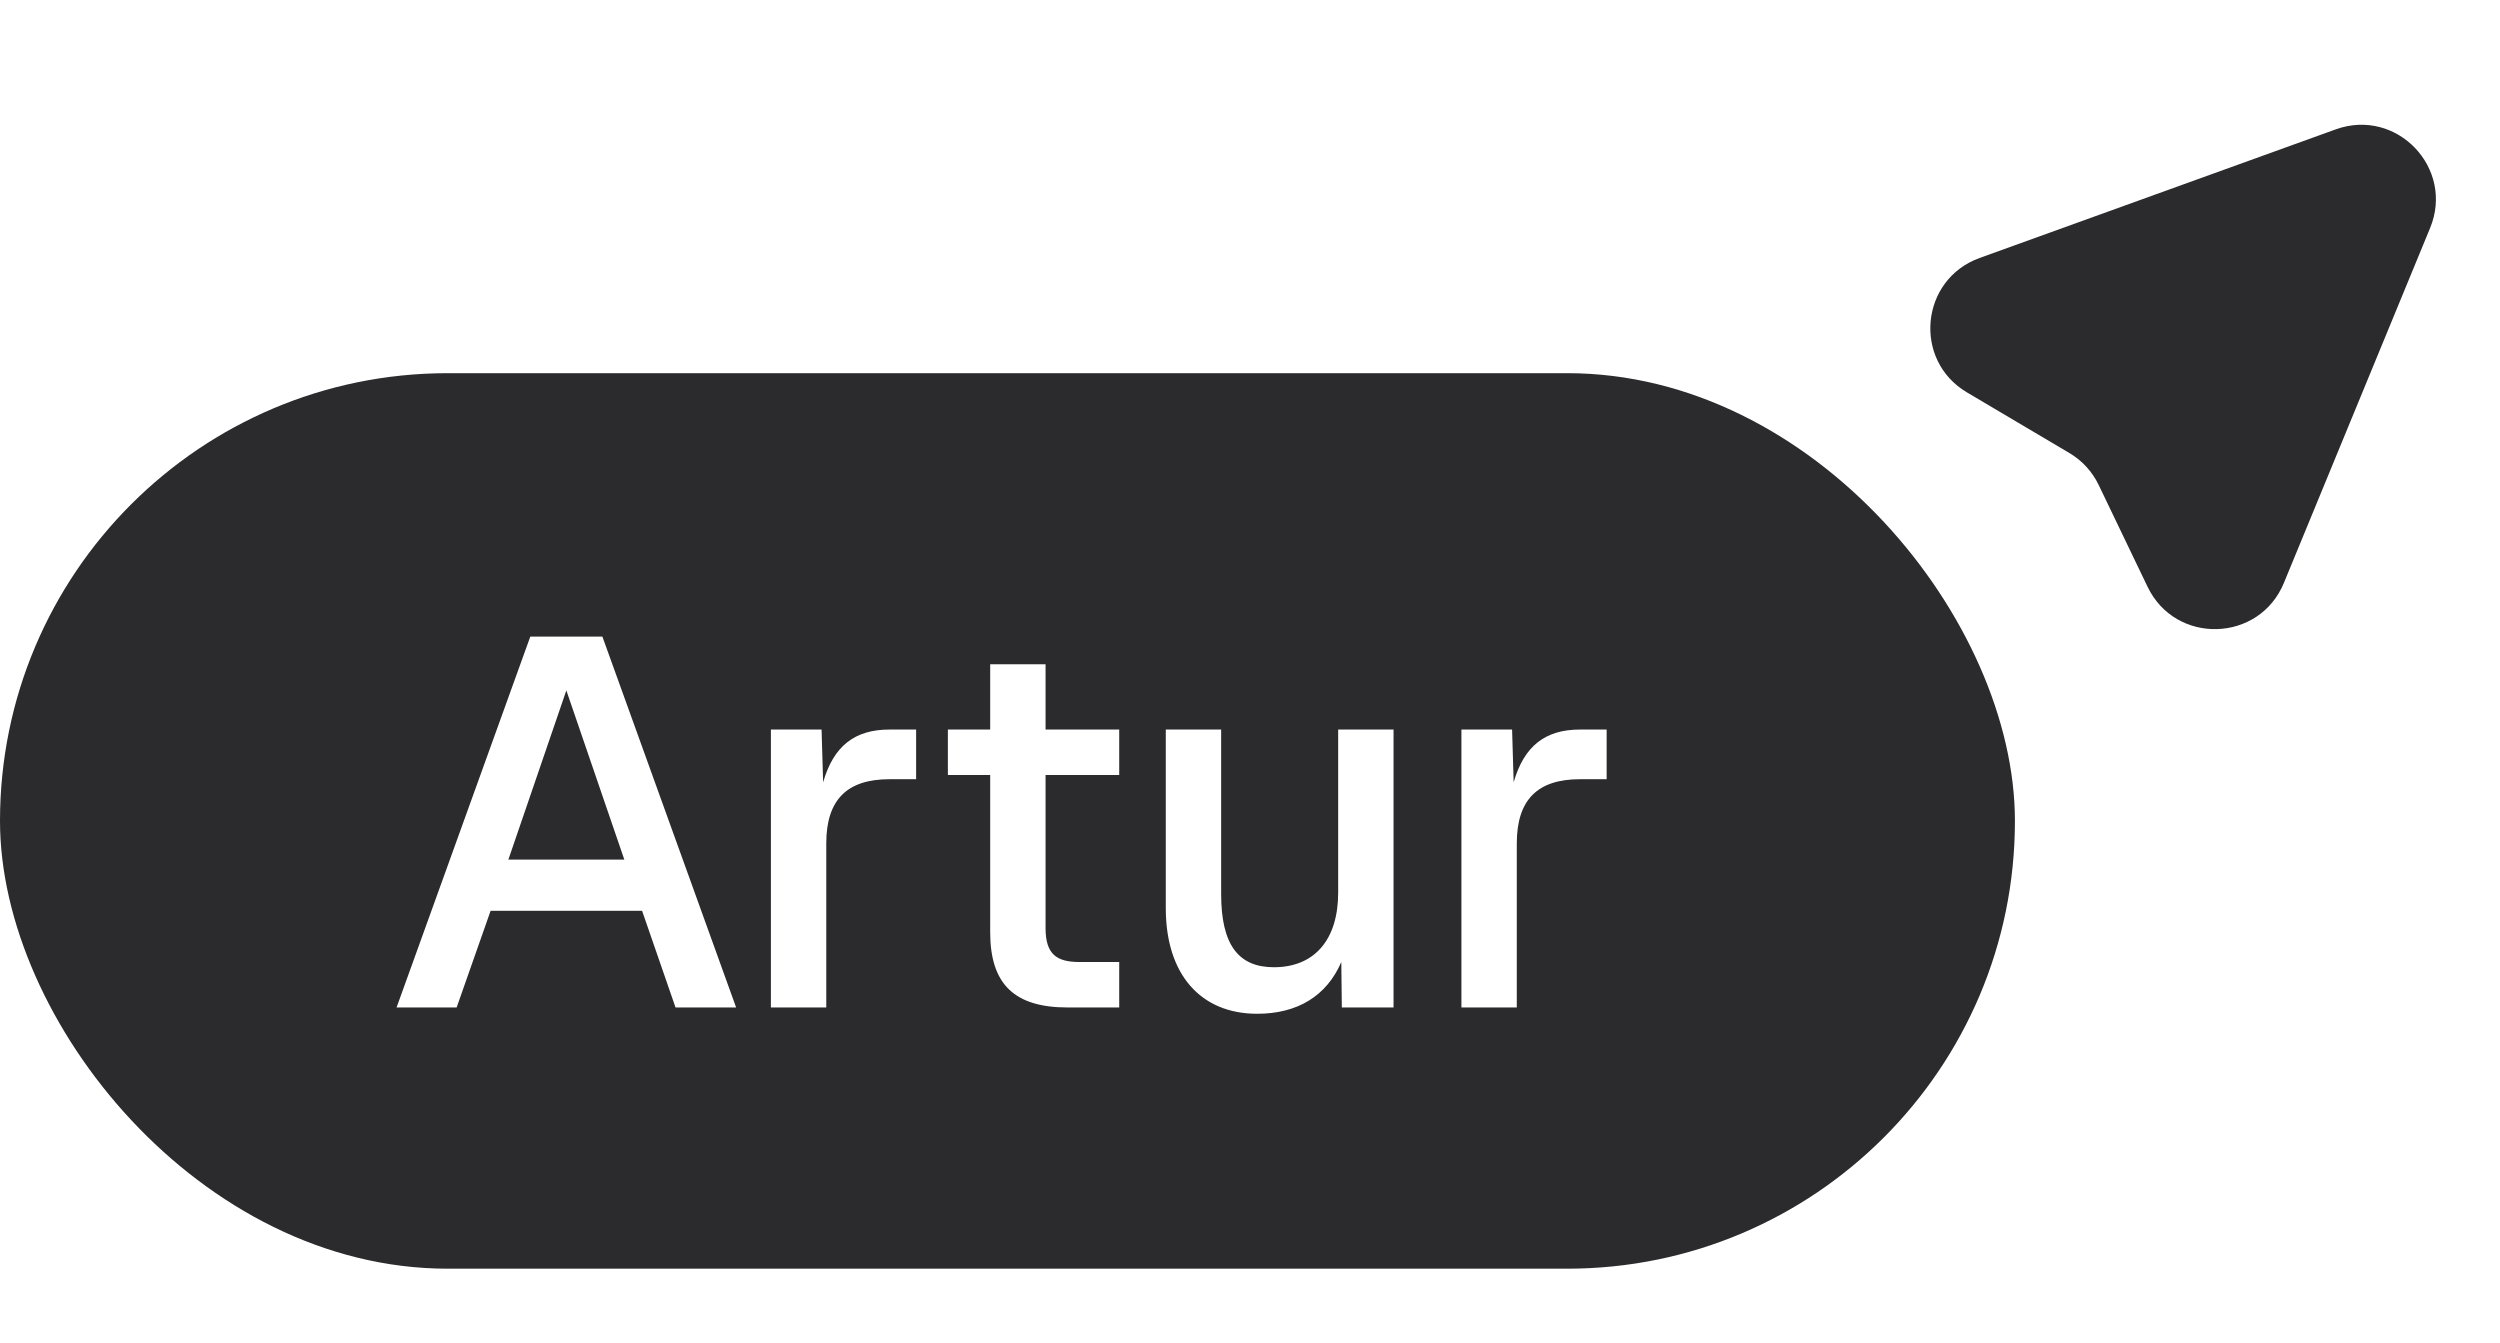
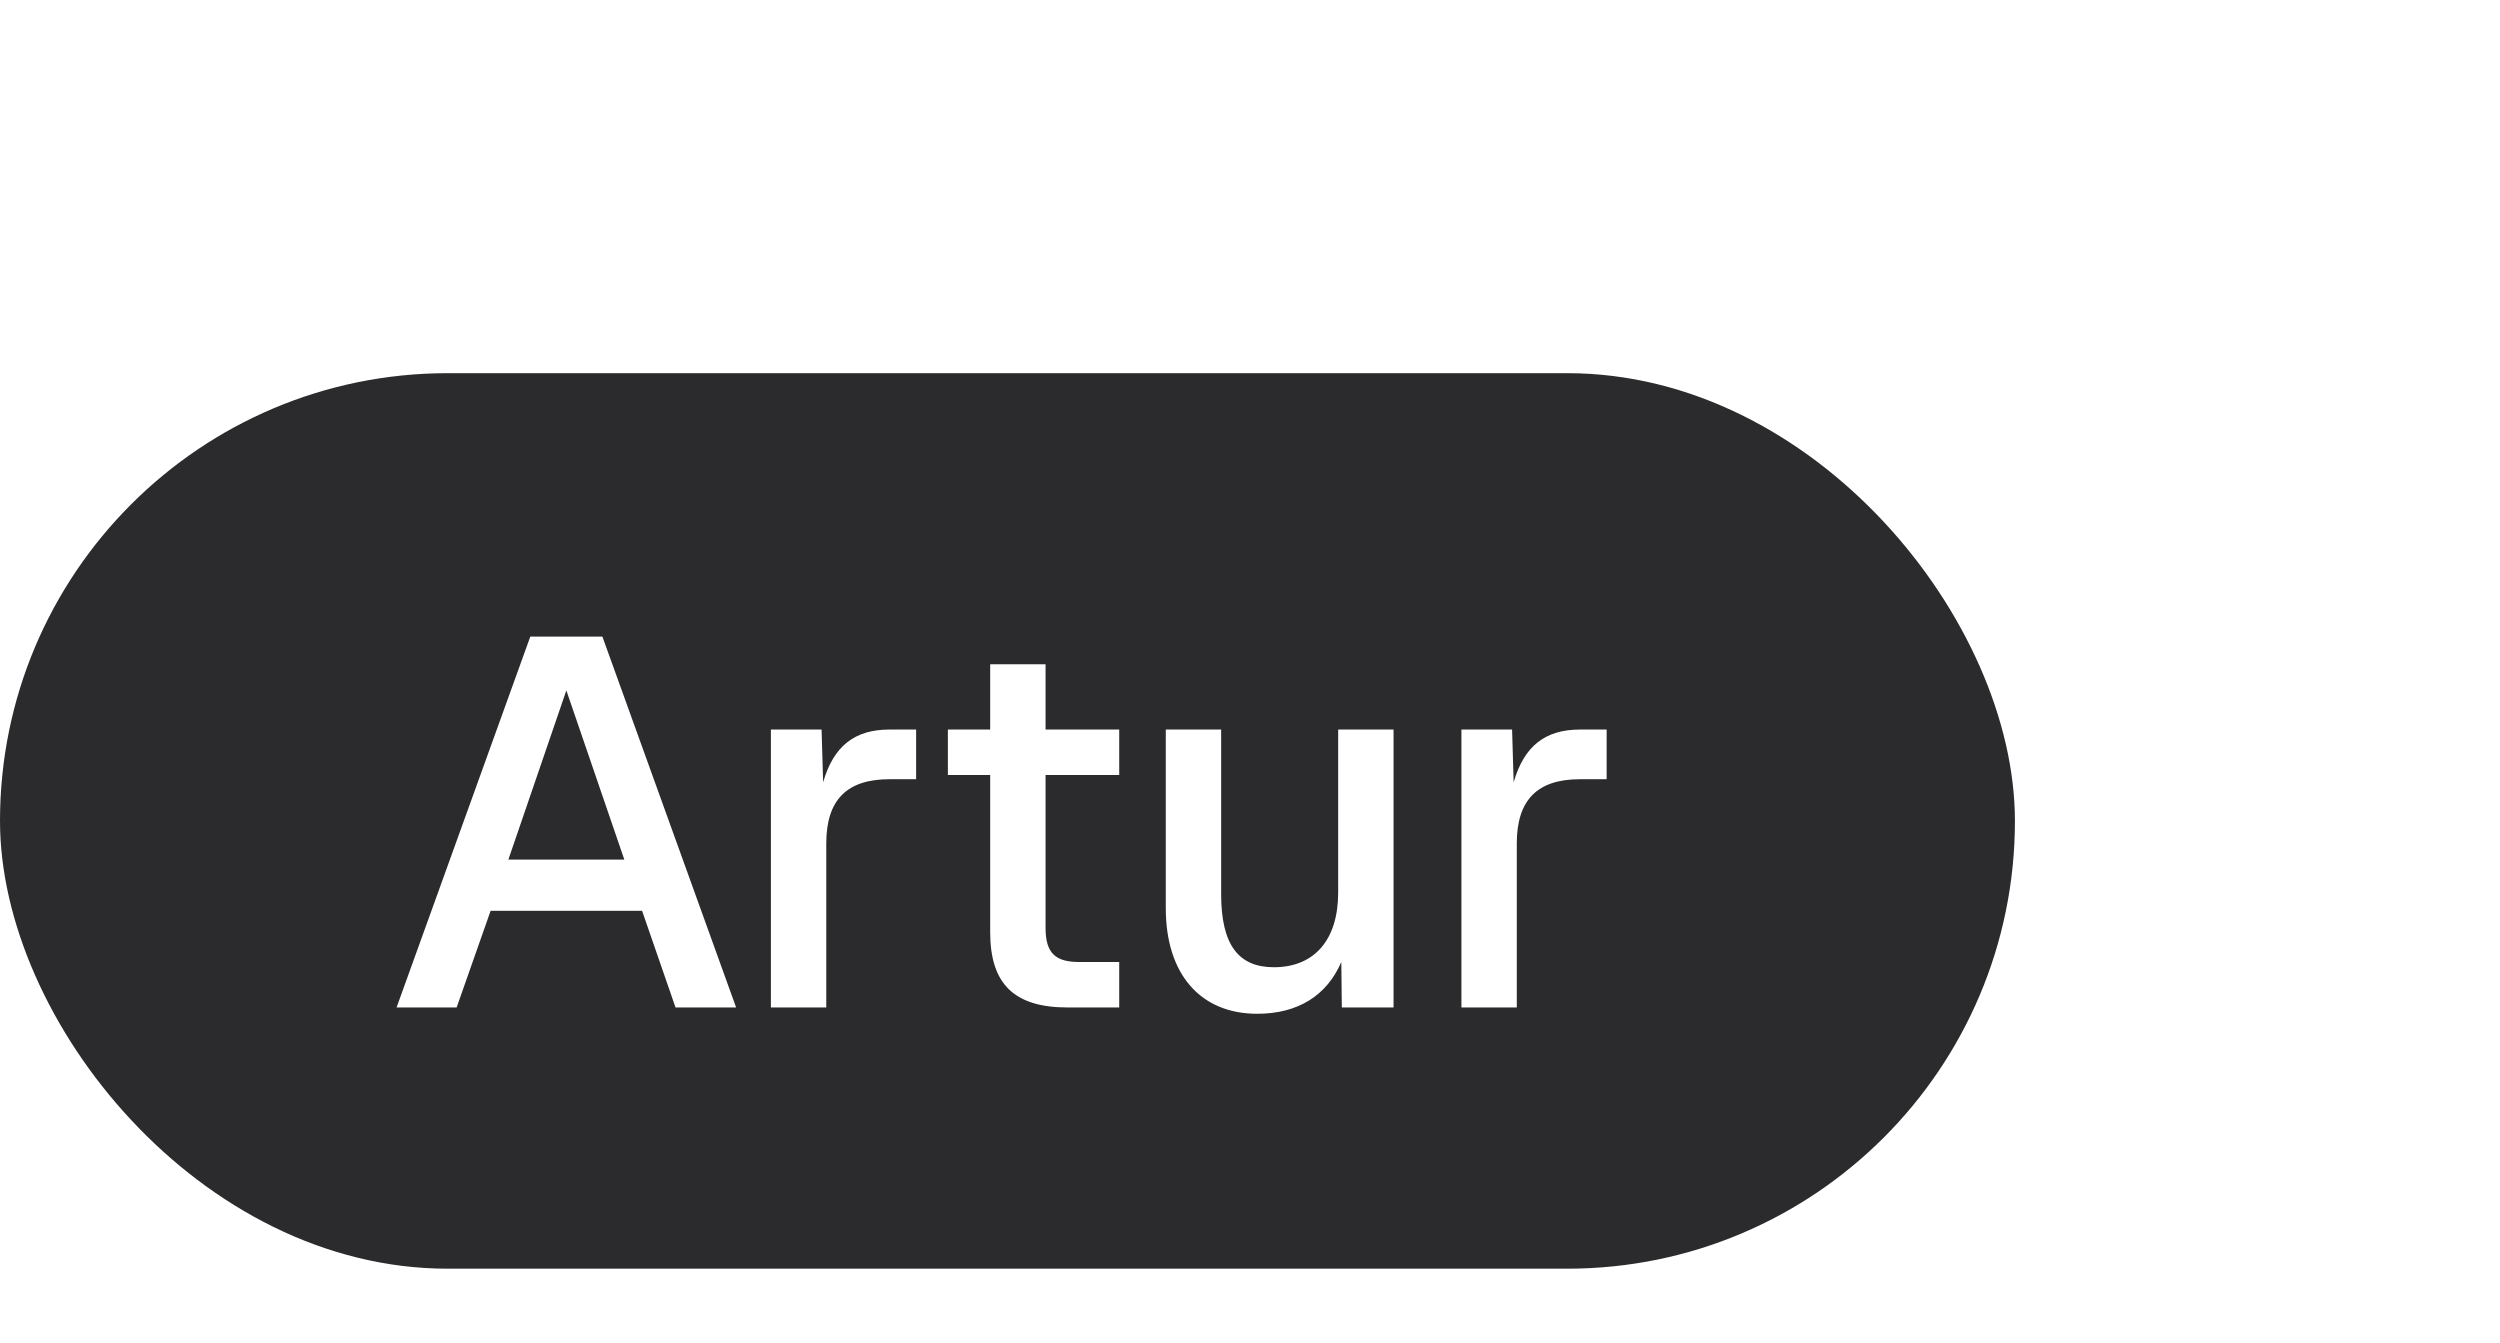
<svg xmlns="http://www.w3.org/2000/svg" width="67" height="36" viewBox="0 0 67 36" fill="none">
  <g filter="url(#filter0_i_394_381)">
    <rect y="12.001" width="54" height="24" rx="12" fill="#2B2B2E" />
    <path d="M10.628 29L14.212 19.061H16.144L19.728 29H18.104L17.208 26.41H13.148L12.238 29H10.628ZM13.624 25.038H16.732L15.178 20.503L13.624 25.038ZM20.66 29V21.552H22.018L22.06 22.966C22.34 21.986 22.914 21.552 23.838 21.552H24.552V22.883H23.838C22.704 22.883 22.144 23.428 22.144 24.605V29H20.66ZM28.609 29C27.195 29 26.537 28.384 26.537 26.985V22.77H25.403V21.552H26.537V19.802H28.021V21.552H29.995V22.77H28.021V26.872C28.021 27.573 28.315 27.782 28.931 27.782H29.995V29H28.609ZM33.693 29.169C32.181 29.169 31.243 28.119 31.243 26.34V21.552H32.727V25.962C32.727 27.32 33.189 27.922 34.141 27.922C35.219 27.922 35.863 27.195 35.863 25.921V21.552H37.347V29H35.961L35.947 27.782C35.555 28.692 34.771 29.169 33.693 29.169ZM39.166 29V21.552H40.524L40.566 22.966C40.846 21.986 41.42 21.552 42.344 21.552H43.058V22.883H42.344C41.21 22.883 40.65 23.428 40.65 24.605V29H39.166Z" fill="white" />
  </g>
  <g filter="url(#filter1_i_394_381)">
-     <path d="M65.127 8.11L61.208 17.623C60.548 19.223 58.305 19.287 57.555 17.726L56.245 14.998C56.074 14.641 55.801 14.343 55.461 14.142L52.714 12.516C51.259 11.655 51.463 9.489 53.053 8.914L62.598 5.467C64.231 4.877 65.788 6.505 65.127 8.11Z" fill="#2B2B2E" />
-   </g>
+     </g>
  <defs>
    <filter id="filter0_i_394_381" x="0" y="10.001" width="54" height="26" filterUnits="userSpaceOnUse" color-interpolation-filters="sRGB">
      <feFlood flood-opacity="0" result="BackgroundImageFix" />
      <feBlend mode="normal" in="SourceGraphic" in2="BackgroundImageFix" result="shape" />
      <feColorMatrix in="SourceAlpha" type="matrix" values="0 0 0 0 0 0 0 0 0 0 0 0 0 0 0 0 0 0 127 0" result="hardAlpha" />
      <feOffset dy="-2" />
      <feGaussianBlur stdDeviation="1" />
      <feComposite in2="hardAlpha" operator="arithmetic" k2="-1" k3="1" />
      <feColorMatrix type="matrix" values="0 0 0 0 1 0 0 0 0 1 0 0 0 0 1 0 0 0 0.25 0" />
      <feBlend mode="normal" in2="shape" result="effect1_innerShadow_394_381" />
    </filter>
    <filter id="filter1_i_394_381" x="51.734" y="3.343" width="13.547" height="15.518" filterUnits="userSpaceOnUse" color-interpolation-filters="sRGB">
      <feFlood flood-opacity="0" result="BackgroundImageFix" />
      <feBlend mode="normal" in="SourceGraphic" in2="BackgroundImageFix" result="shape" />
      <feColorMatrix in="SourceAlpha" type="matrix" values="0 0 0 0 0 0 0 0 0 0 0 0 0 0 0 0 0 0 127 0" result="hardAlpha" />
      <feOffset dy="-2" />
      <feGaussianBlur stdDeviation="1" />
      <feComposite in2="hardAlpha" operator="arithmetic" k2="-1" k3="1" />
      <feColorMatrix type="matrix" values="0 0 0 0 1 0 0 0 0 1 0 0 0 0 1 0 0 0 0.25 0" />
      <feBlend mode="normal" in2="shape" result="effect1_innerShadow_394_381" />
    </filter>
  </defs>
</svg>